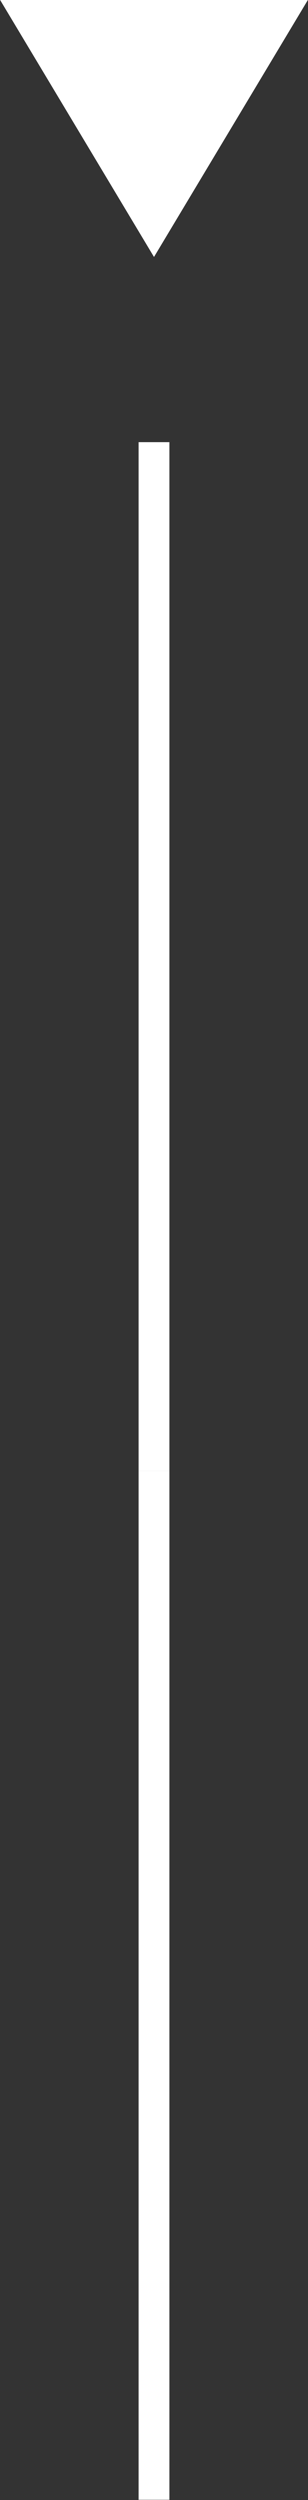
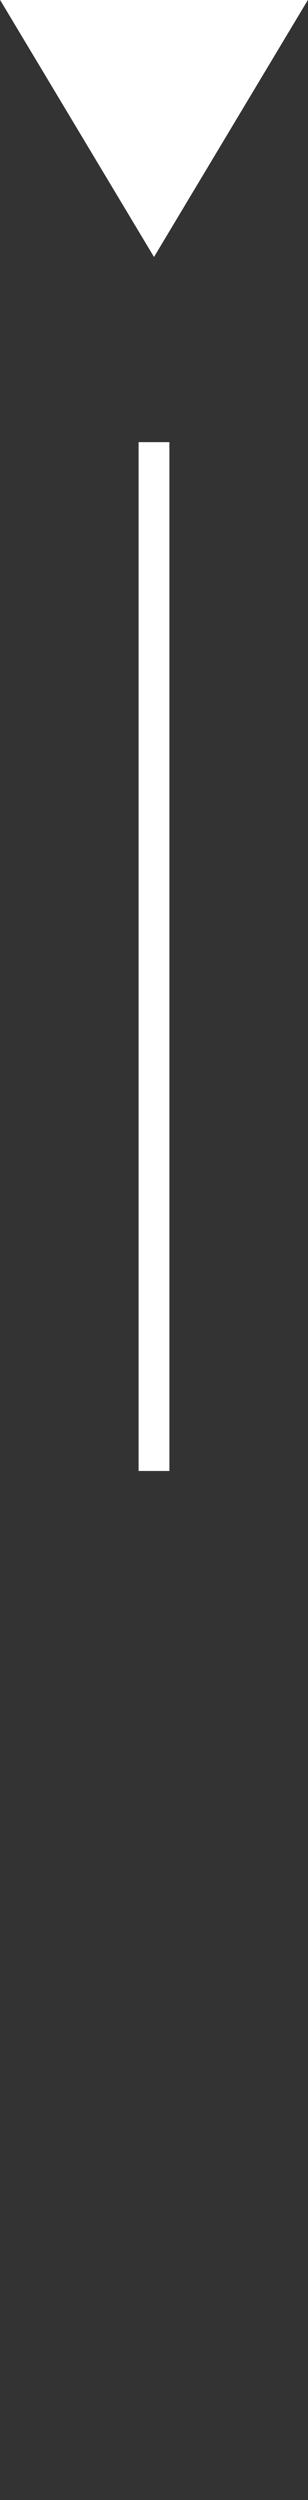
<svg xmlns="http://www.w3.org/2000/svg" version="1.1" id="Calque_1" x="0px" y="0px" viewBox="0 0 12 97.2" style="enable-background:new 0 0 12 97.2;" xml:space="preserve">
  <rect x="0" y="0" width="12" height="97.2" fill="#333333" stroke="none" />
  <style type="text/css">
	.st0{fill:none;stroke:#FFFFFF;stroke-width:1.2;}
	.st1{fill:none;stroke:#FFFFFF;stroke-width:1.2;}
	.st2{fill:#FFFFFF;}
</style>
  <g id="Groupe_1340" transform="translate(-711 -753.309)">
    <g id="Groupe_1182">
-       <line id="Ligne_16" class="st0" x1="717" y1="810.5" x2="717" y2="850.5" />
      <line id="Ligne_96" class="st1" x1="717" y1="770.5" x2="717" y2="810.5" />
-       <path id="Polygone_4" class="st2" d="M717,763.3l-6-10h12L717,763.3z" />
+       <path id="Polygone_4" class="st2" d="M717,763.3l-6-10h12L717,763.3" />
    </g>
  </g>
</svg>